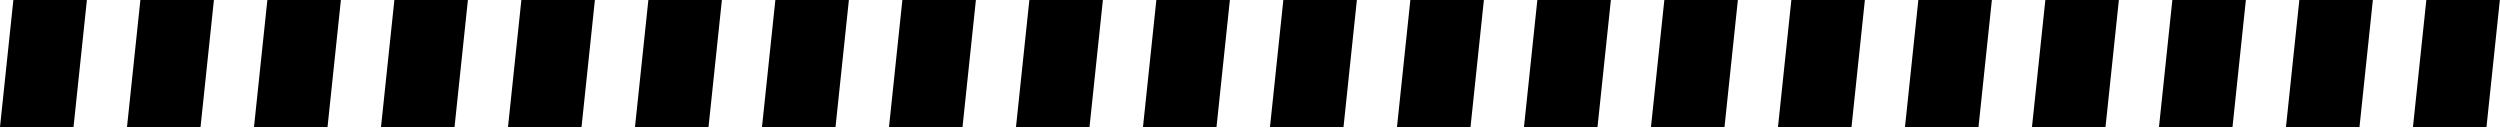
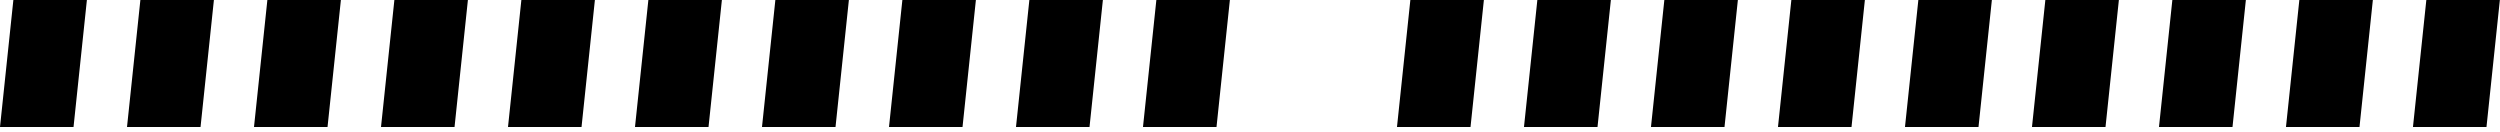
<svg xmlns="http://www.w3.org/2000/svg" width="360" height="19" viewBox="0 0 360 19" fill="none">
  <path d="M75.077 0.001L85.665 0.001L83.74 18.289H73.152L75.077 0.001Z" fill="black" />
-   <path d="M184.802 0.002L195.39 0.002L193.465 18.29H182.877L184.802 0.002Z" fill="black" />
  <path d="M294.53 0.002L305.118 0.002L303.193 18.29H292.605L294.53 0.002Z" fill="black" />
  <path d="M20.214 0.003L30.802 0.003L28.877 18.291H18.289L20.214 0.003Z" fill="black" />
  <path d="M129.941 0.003L140.528 0.003L138.603 18.291H128.016L129.941 0.003Z" fill="black" />
  <path d="M239.665 0.003L250.253 0.003L248.328 18.291H237.74L239.665 0.003Z" fill="black" />
  <path d="M349.392 0.003L359.979 0.003L358.054 18.291H347.467L349.392 0.003Z" fill="black" />
  <path d="M1.925 0L12.513 0L10.588 18.288H0L1.925 0Z" fill="black" />
  <path d="M111.652 0.001L122.239 0.001L120.314 18.289H109.727L111.652 0.001Z" fill="black" />
  <path d="M221.378 0.001L231.966 0.001L230.041 18.289H219.453L221.378 0.001Z" fill="black" />
  <path d="M331.105 0L341.692 0L339.767 18.288H329.18L331.105 0Z" fill="black" />
  <path d="M56.79 0.002L67.378 0.002L65.453 18.29H54.865L56.79 0.002Z" fill="black" />
  <path d="M166.515 0.002L177.102 0.002L175.177 18.29H164.59L166.515 0.002Z" fill="black" />
  <path d="M276.242 0.002L286.829 0.002L284.904 18.29H274.317L276.242 0.002Z" fill="black" />
  <path d="M93.365 0.001L103.952 0.001L102.027 18.289H91.439L93.365 0.001Z" fill="black" />
  <path d="M203.091 0.001L213.679 0.001L211.754 18.289H201.166L203.091 0.001Z" fill="black" />
  <path d="M312.818 0.001L323.405 0.001L321.48 18.289H310.893L312.818 0.001Z" fill="black" />
  <path d="M38.501 0.002L49.089 0.002L47.164 18.29H36.576L38.501 0.002Z" fill="black" />
  <path d="M148.228 0.003L158.815 0.003L156.89 18.291H146.303L148.228 0.003Z" fill="black" />
  <path d="M257.954 0.003L268.542 0.003L266.617 18.291H256.029L257.954 0.003Z" fill="black" />
</svg>